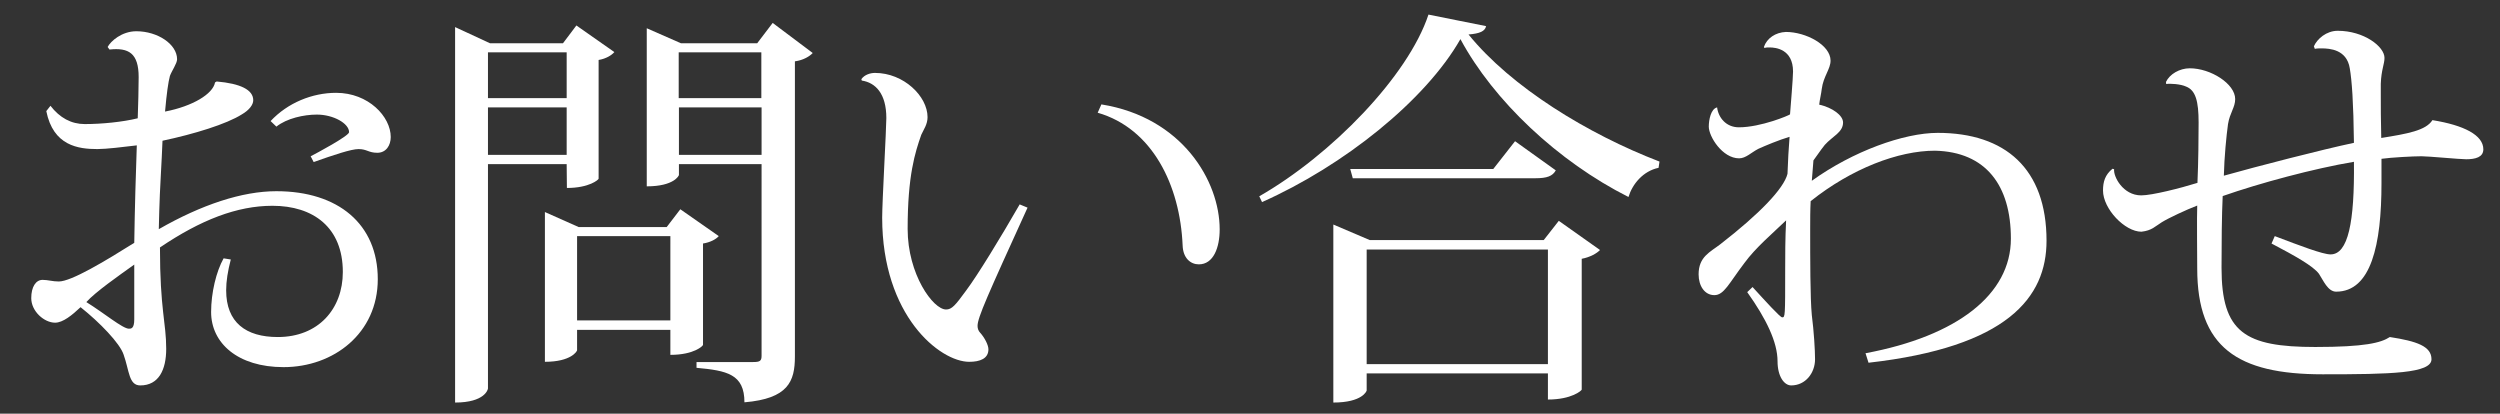
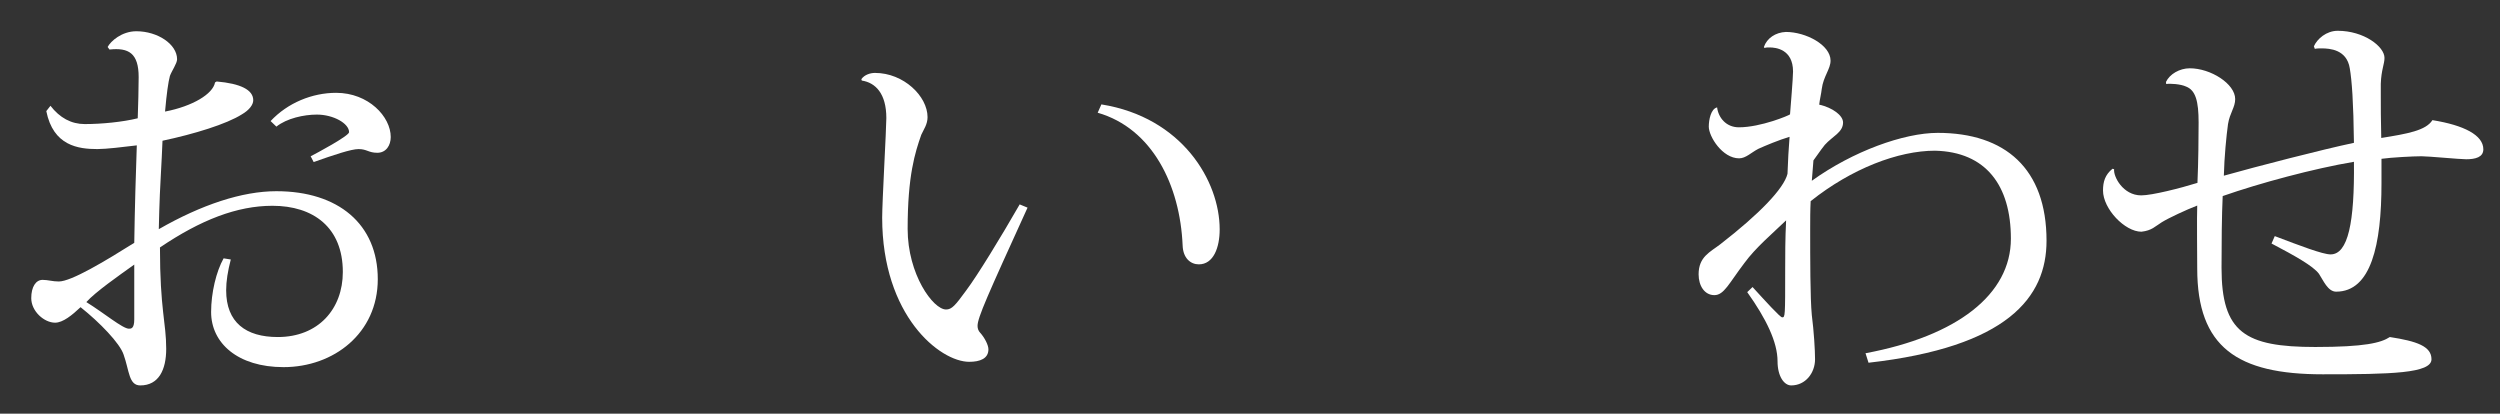
<svg xmlns="http://www.w3.org/2000/svg" version="1.1" id="レイヤー_1" x="0px" y="0px" width="108px" height="17.87px" viewBox="0 0 108 17.87" style="enable-background:new 0 0 108 17.87;" xml:space="preserve">
  <rect x="0" y="0" width="108" height="17.87" fill="#333333" stroke="none" />
  <style type="text/css">
	.st0{fill:#FFFFFF;}
</style>
  <g>
    <path class="st0" d="M6.86,9.9c1.85-1.06,3.6-1.64,5.08-1.64c2.67,0,4.38,1.42,4.38,3.8c0,2.34-1.91,3.8-4.07,3.8   c-1.98,0-3.13-1.04-3.13-2.38c0-0.83,0.22-1.75,0.54-2.32l0.31,0.05c-0.13,0.5-0.2,0.94-0.2,1.33c0,1.39,0.85,2.02,2.23,2.02   c1.75,0,2.81-1.21,2.81-2.81c0-1.93-1.28-2.86-3.04-2.86c-1.53,0-3.1,0.61-4.86,1.8c0,2.7,0.27,3.24,0.27,4.38   c0,0.9-0.32,1.58-1.12,1.58c-0.5,0-0.47-0.63-0.72-1.33c-0.16-0.49-1.03-1.39-1.86-2.05c-0.36,0.34-0.76,0.67-1.1,0.67   c-0.47,0-1.03-0.49-1.03-1.06c0-0.49,0.2-0.79,0.49-0.79c0.23,0,0.43,0.07,0.7,0.07c0.54,0,2-0.88,3.26-1.67   C5.82,9.1,5.87,7.36,5.91,6.28c-0.58,0.07-1.32,0.16-1.7,0.16C3.38,6.44,2.3,6.3,2,4.8l0.18-0.23c0.4,0.52,0.9,0.79,1.48,0.79   c0.74,0,1.64-0.09,2.29-0.25c0.02-0.49,0.04-1.39,0.04-1.78c0-1.03-0.43-1.28-1.26-1.19L4.65,2.03c0.13-0.25,0.61-0.68,1.24-0.68   c0.92,0,1.76,0.56,1.76,1.21c0,0.18-0.23,0.5-0.31,0.72C7.27,3.54,7.2,4.03,7.13,4.82C8.32,4.59,9.2,4.06,9.29,3.56l0.07-0.04   c1.03,0.09,1.58,0.36,1.58,0.81c0,0.2-0.18,0.43-0.49,0.61C9.79,5.36,8.39,5.79,7.02,6.08C6.99,6.93,6.9,8.26,6.88,9.12L6.86,9.9z    M5.8,11.43c-0.63,0.45-1.69,1.19-2.07,1.62c0.76,0.47,1.57,1.15,1.84,1.15c0.09,0,0.23,0,0.23-0.4V11.43z M11.69,5.23   c0.74-0.79,1.8-1.22,2.83-1.22c1.4,0,2.36,1.03,2.36,1.91c0,0.36-0.2,0.68-0.58,0.68s-0.45-0.16-0.81-0.16   c-0.32,0-1.06,0.25-1.94,0.56l-0.13-0.25c0.22-0.11,1.66-0.88,1.66-1.04c0-0.38-0.68-0.76-1.39-0.76c-0.56,0-1.3,0.16-1.75,0.52   L11.69,5.23z" />
-     <path class="st0" d="M24.48,7.09h-3.4v9.69c0,0.04-0.13,0.61-1.42,0.61V1.17l1.51,0.7h3.15L24.9,1.1l1.64,1.15   c-0.11,0.13-0.36,0.29-0.68,0.34v5.13c0,0.04-0.4,0.4-1.37,0.4L24.48,7.09L24.48,7.09z M24.48,2.26h-3.4v1.98h3.4V2.26z    M21.08,6.69h3.4V4.64h-3.4V6.69z M31.05,10.2c-0.11,0.13-0.36,0.27-0.68,0.32v4.38c0,0.04-0.38,0.43-1.41,0.43v-1.08h-4.03v0.88   c0,0.04-0.25,0.5-1.39,0.5V9.16L25,9.81h3.8l0.59-0.77L31.05,10.2z M24.93,13.84h4.03V10.2h-4.03V13.84z M33.38,0.99l1.73,1.3   c-0.13,0.14-0.4,0.31-0.77,0.36V15.4c0,1.08-0.29,1.82-2.18,1.98c0-1.22-0.76-1.37-2.07-1.49v-0.25h2.45   c0.29,0,0.36-0.05,0.36-0.27V7.09h-3.57v0.47c0,0.02-0.2,0.49-1.39,0.49V1.22l1.48,0.65h3.29L33.38,0.99z M32.89,2.26h-3.57v1.98   h3.57V2.26z M29.33,6.69h3.57V4.64h-3.57C29.33,4.64,29.33,6.69,29.33,6.69z" />
    <path class="st0" d="M37.21,3.42c0.14-0.2,0.4-0.27,0.59-0.27c1.24,0,2.27,1.01,2.27,1.91c0,0.31-0.16,0.52-0.27,0.76   c-0.27,0.77-0.59,1.76-0.59,4.07c0,1.96,1.1,3.48,1.66,3.48c0.25,0,0.4-0.18,0.86-0.81c0.49-0.65,1.51-2.32,2.32-3.73l0.34,0.14   c-1.73,3.8-2.16,4.75-2.16,5.11c0,0.11,0.04,0.22,0.11,0.29c0.2,0.22,0.36,0.54,0.36,0.72c0,0.4-0.36,0.54-0.83,0.54   c-1.26,0-3.76-1.98-3.76-6.23c0-0.68,0.18-3.85,0.18-4.3c0-1.06-0.47-1.53-1.06-1.62L37.21,3.42z M47.58,4.51   c3.49,0.56,5.11,3.31,5.11,5.4c0,0.79-0.27,1.51-0.9,1.51c-0.36,0-0.68-0.27-0.7-0.81C50.98,8,49.78,5.55,47.42,4.87L47.58,4.51z" />
-     <path class="st0" d="M54.4,8.48c3.11-1.78,6.43-5.19,7.31-7.85l2.49,0.5c-0.05,0.22-0.27,0.32-0.76,0.36   c1.84,2.27,5.15,4.3,8.25,5.49l-0.04,0.27c-0.67,0.14-1.13,0.7-1.3,1.26c-3.04-1.53-5.83-4.16-7.26-6.82   c-1.51,2.65-5.04,5.47-8.57,7.04L54.4,8.48z M66.69,10.37l0.65-0.83l1.78,1.26c-0.13,0.14-0.42,0.31-0.79,0.38v5.65   c0,0.04-0.43,0.43-1.46,0.43v-1.13h-7.83v0.74c0,0.02-0.18,0.52-1.44,0.52V9.7l1.57,0.67H66.69z M65.45,6.1l1.76,1.26   c-0.14,0.25-0.38,0.34-0.88,0.34h-7.89l-0.11-0.4h6.18L65.45,6.1z M59.04,15.73h7.83v-4.95h-7.83V15.73z" />
    <path class="st0" d="M76.2,2.03c0.13-0.38,0.5-0.63,0.95-0.65c0.86,0,1.93,0.56,1.93,1.24c0,0.36-0.31,0.68-0.38,1.22   c-0.02,0.2-0.09,0.47-0.11,0.68c0.58,0.13,1.03,0.47,1.03,0.77c0,0.43-0.45,0.59-0.79,0.97c-0.2,0.25-0.36,0.5-0.49,0.67   c-0.02,0.32-0.05,0.58-0.07,0.88c1.78-1.28,3.98-2.07,5.44-2.07c2.92,0,4.7,1.55,4.7,4.66c0,2.45-1.69,4.59-7.69,5.27l-0.13-0.41   c3.96-0.74,6.28-2.54,6.28-4.95c0-2.3-1.08-3.75-3.28-3.8c-1.58,0-3.6,0.77-5.37,2.18C78.2,9.09,78.2,9.5,78.2,9.9   c0,1.24,0,2.99,0.07,3.71c0.09,0.7,0.14,1.51,0.14,1.91c0,0.59-0.41,1.13-1.03,1.13c-0.31,0-0.59-0.4-0.59-1.04   c0-0.83-0.49-1.84-1.31-2.99l0.23-0.22c0.54,0.59,1.19,1.31,1.28,1.31c0.13,0,0.13-0.04,0.13-2.07c0-0.58,0-1.33,0.04-2.12   c-0.58,0.56-1.31,1.17-1.8,1.84c-0.67,0.88-0.88,1.39-1.3,1.39s-0.68-0.4-0.68-0.9c0-0.76,0.5-0.96,0.94-1.3   c1.69-1.31,2.74-2.4,2.9-3.04c0.02-0.63,0.05-1.04,0.09-1.6c-0.47,0.14-1.04,0.38-1.35,0.52c-0.31,0.16-0.54,0.41-0.83,0.41   c-0.72,0-1.31-0.94-1.31-1.37c0-0.29,0.09-0.77,0.36-0.83c0.05,0.43,0.38,0.86,0.94,0.86c0.95,0,2.18-0.52,2.21-0.56   c0.02-0.27,0.13-1.57,0.13-1.85c0-0.97-0.76-1.04-1.01-1.04c-0.09,0-0.16,0-0.23,0.02L76.2,2.03z" />
    <path class="st0" d="M93.57,3.54c0.16-0.34,0.59-0.59,1.03-0.59c0.9,0,1.96,0.67,1.96,1.33c0,0.36-0.23,0.59-0.31,1.08   c-0.07,0.5-0.16,1.42-0.18,2.23c1.42-0.4,4.25-1.13,5.62-1.42c-0.02-1.76-0.09-2.7-0.18-3.22c-0.13-0.81-0.86-0.86-1.22-0.86   c-0.09,0-0.2,0-0.29,0.02L99.96,2c0.14-0.32,0.54-0.67,1.03-0.67c1.13,0,2.02,0.68,2.02,1.17c0,0.27-0.14,0.52-0.16,1.12v0.45   c0,0.47,0,1.17,0.02,1.89c1.12-0.18,1.93-0.32,2.21-0.77c1.37,0.22,2.2,0.65,2.2,1.26c0,0.34-0.34,0.43-0.74,0.43   c-0.29,0-1.62-0.13-1.93-0.13c-0.36,0-1.3,0.05-1.73,0.11v1.06c0,2.66-0.45,4.68-1.96,4.68c-0.36,0-0.56-0.5-0.74-0.77   c-0.25-0.34-1.06-0.79-2.05-1.31l0.14-0.32c1.08,0.41,2.07,0.79,2.41,0.79c0.76,0,1.04-1.39,1.01-4c-1.73,0.29-4.07,0.92-5.67,1.48   c-0.04,0.83-0.05,2.07-0.05,3.1c0,2.79,1.01,3.42,4.05,3.42c2.14,0,2.84-0.18,3.22-0.43c1.17,0.18,1.8,0.4,1.8,0.96   c0,0.61-1.75,0.65-4.7,0.65c-3.69,0-5.42-1.17-5.42-4.57c0-0.4-0.02-2.29,0-2.72c-0.47,0.18-1.24,0.54-1.53,0.72   s-0.43,0.36-0.88,0.41c-0.72,0-1.66-0.99-1.66-1.78c0-0.38,0.09-0.68,0.41-0.94l0.07,0.02c-0.04,0.31,0.38,1.13,1.17,1.13   c0.47,0,1.69-0.31,2.43-0.54c0.04-0.9,0.05-2,0.05-2.61c0-0.92-0.13-1.39-0.54-1.55c-0.23-0.11-0.7-0.14-0.86-0.11L93.57,3.54z" />
  </g>
</svg>